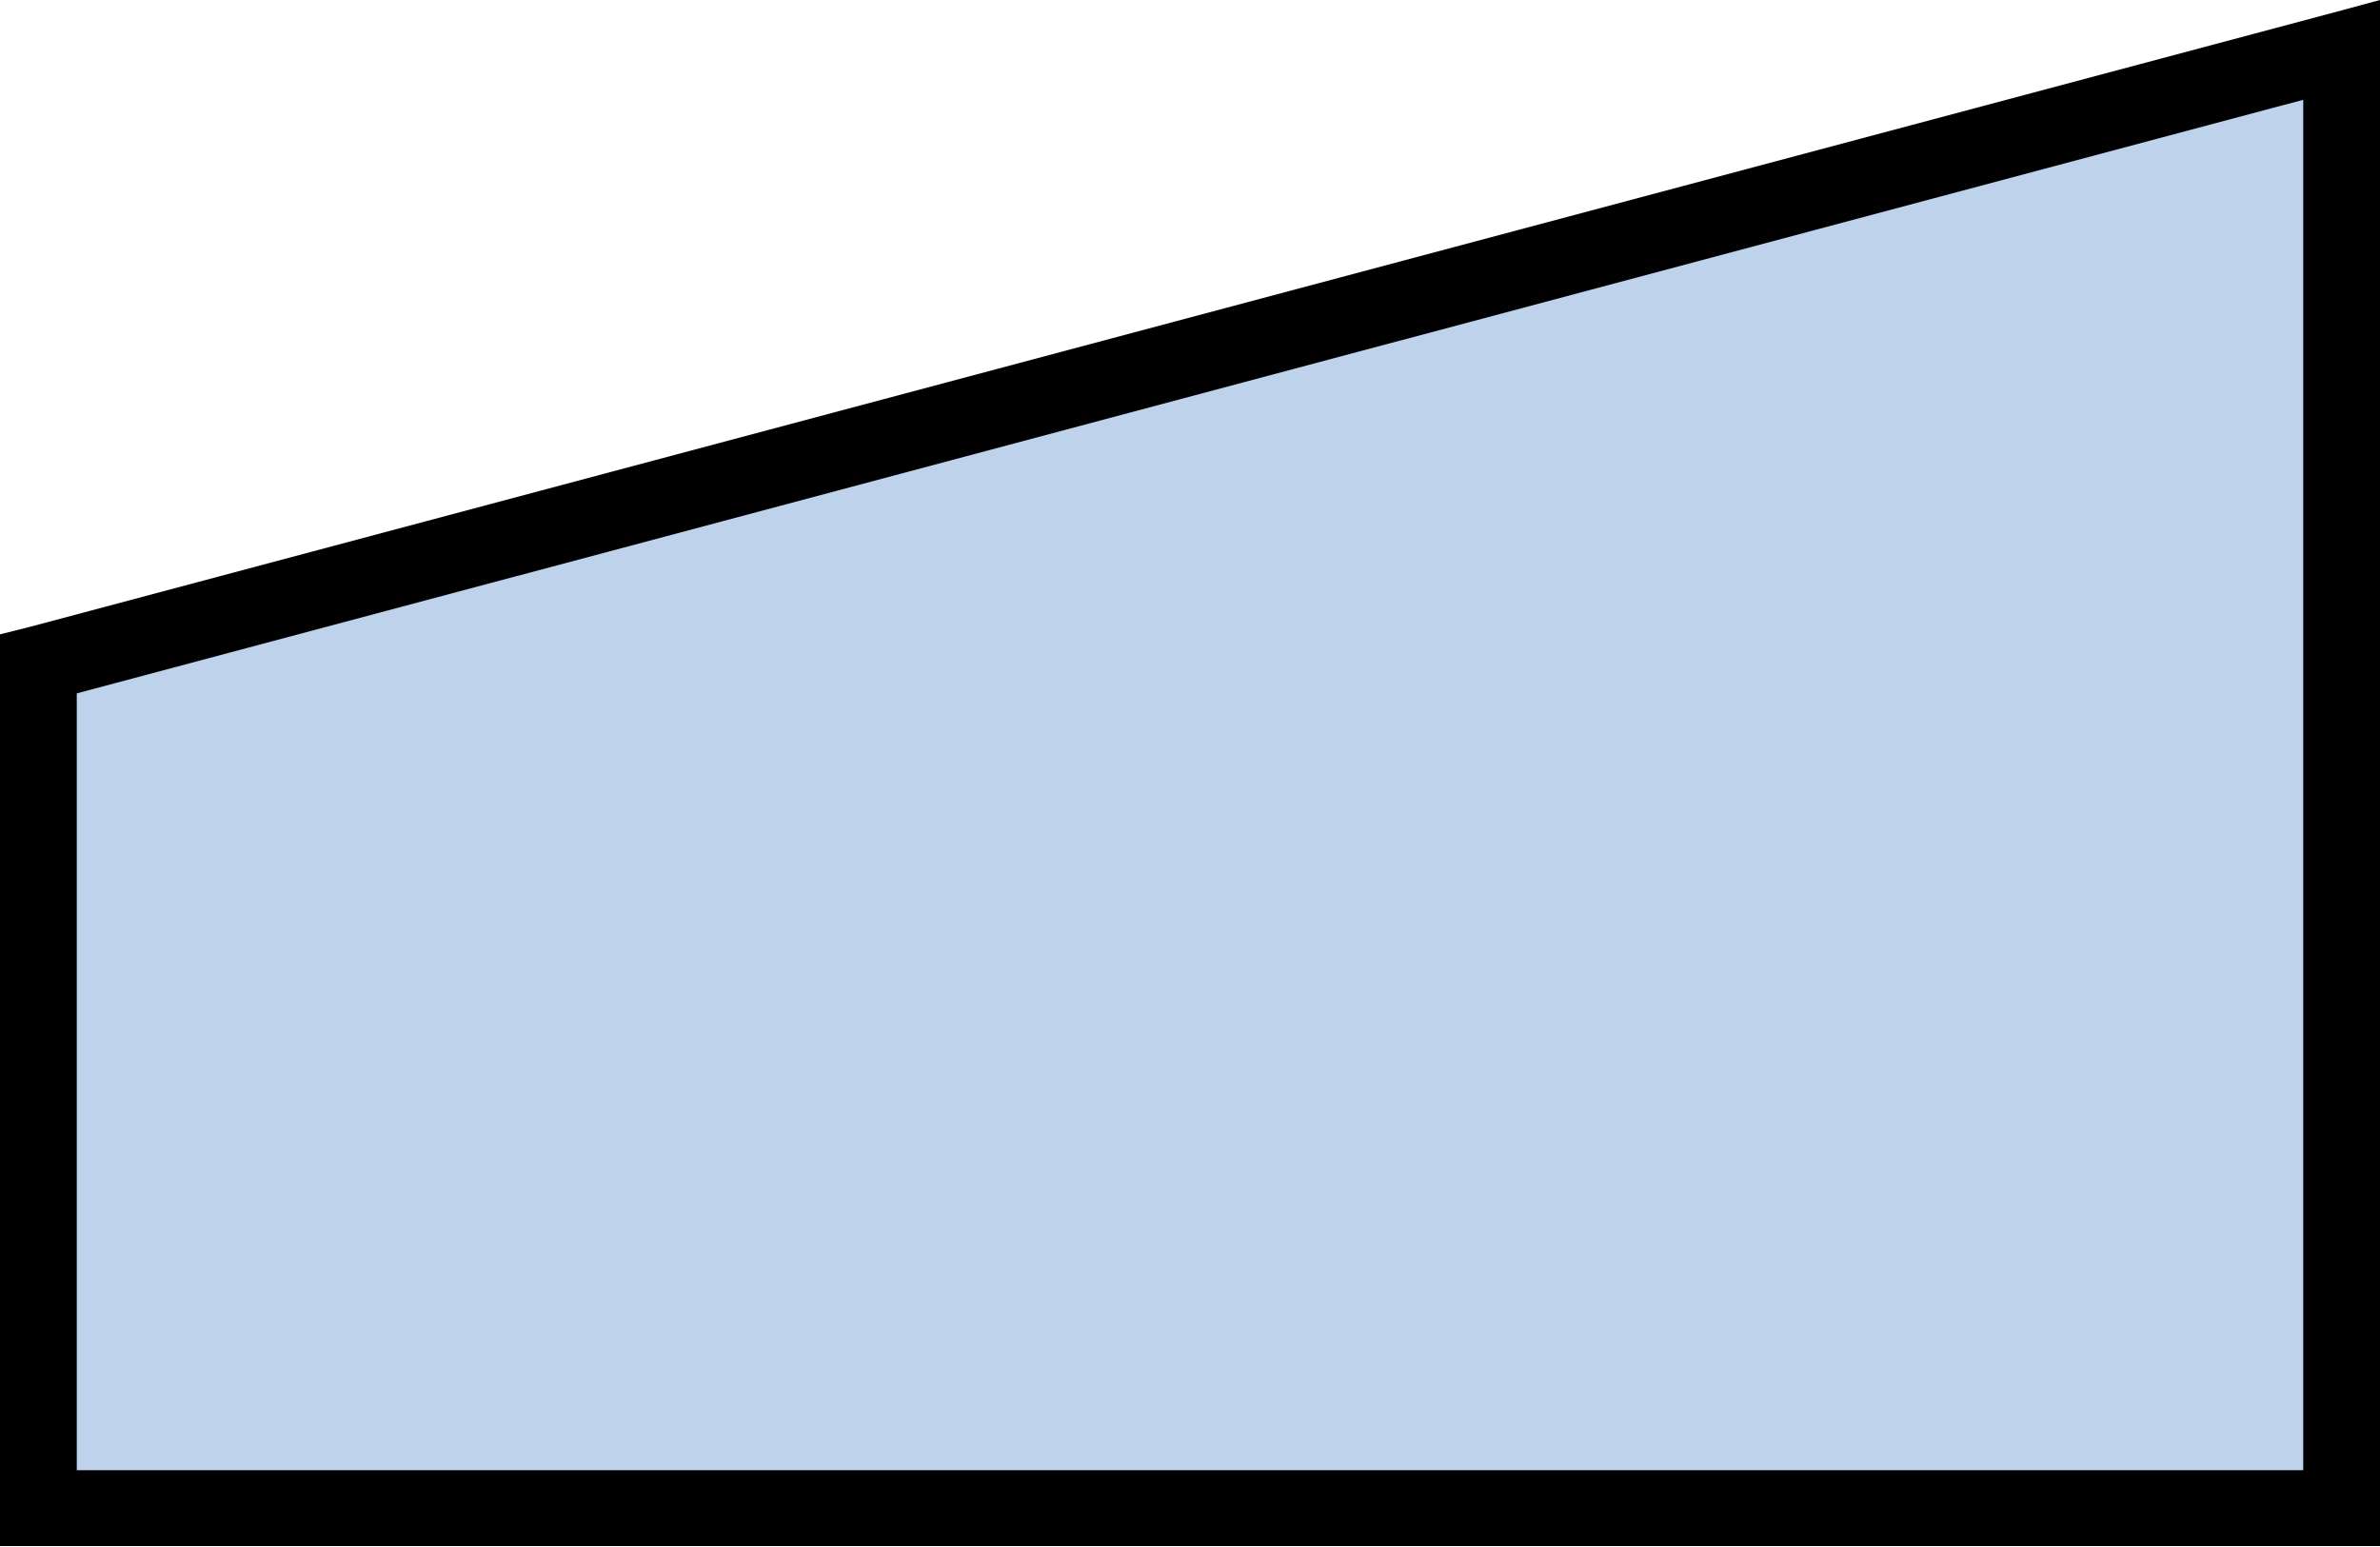
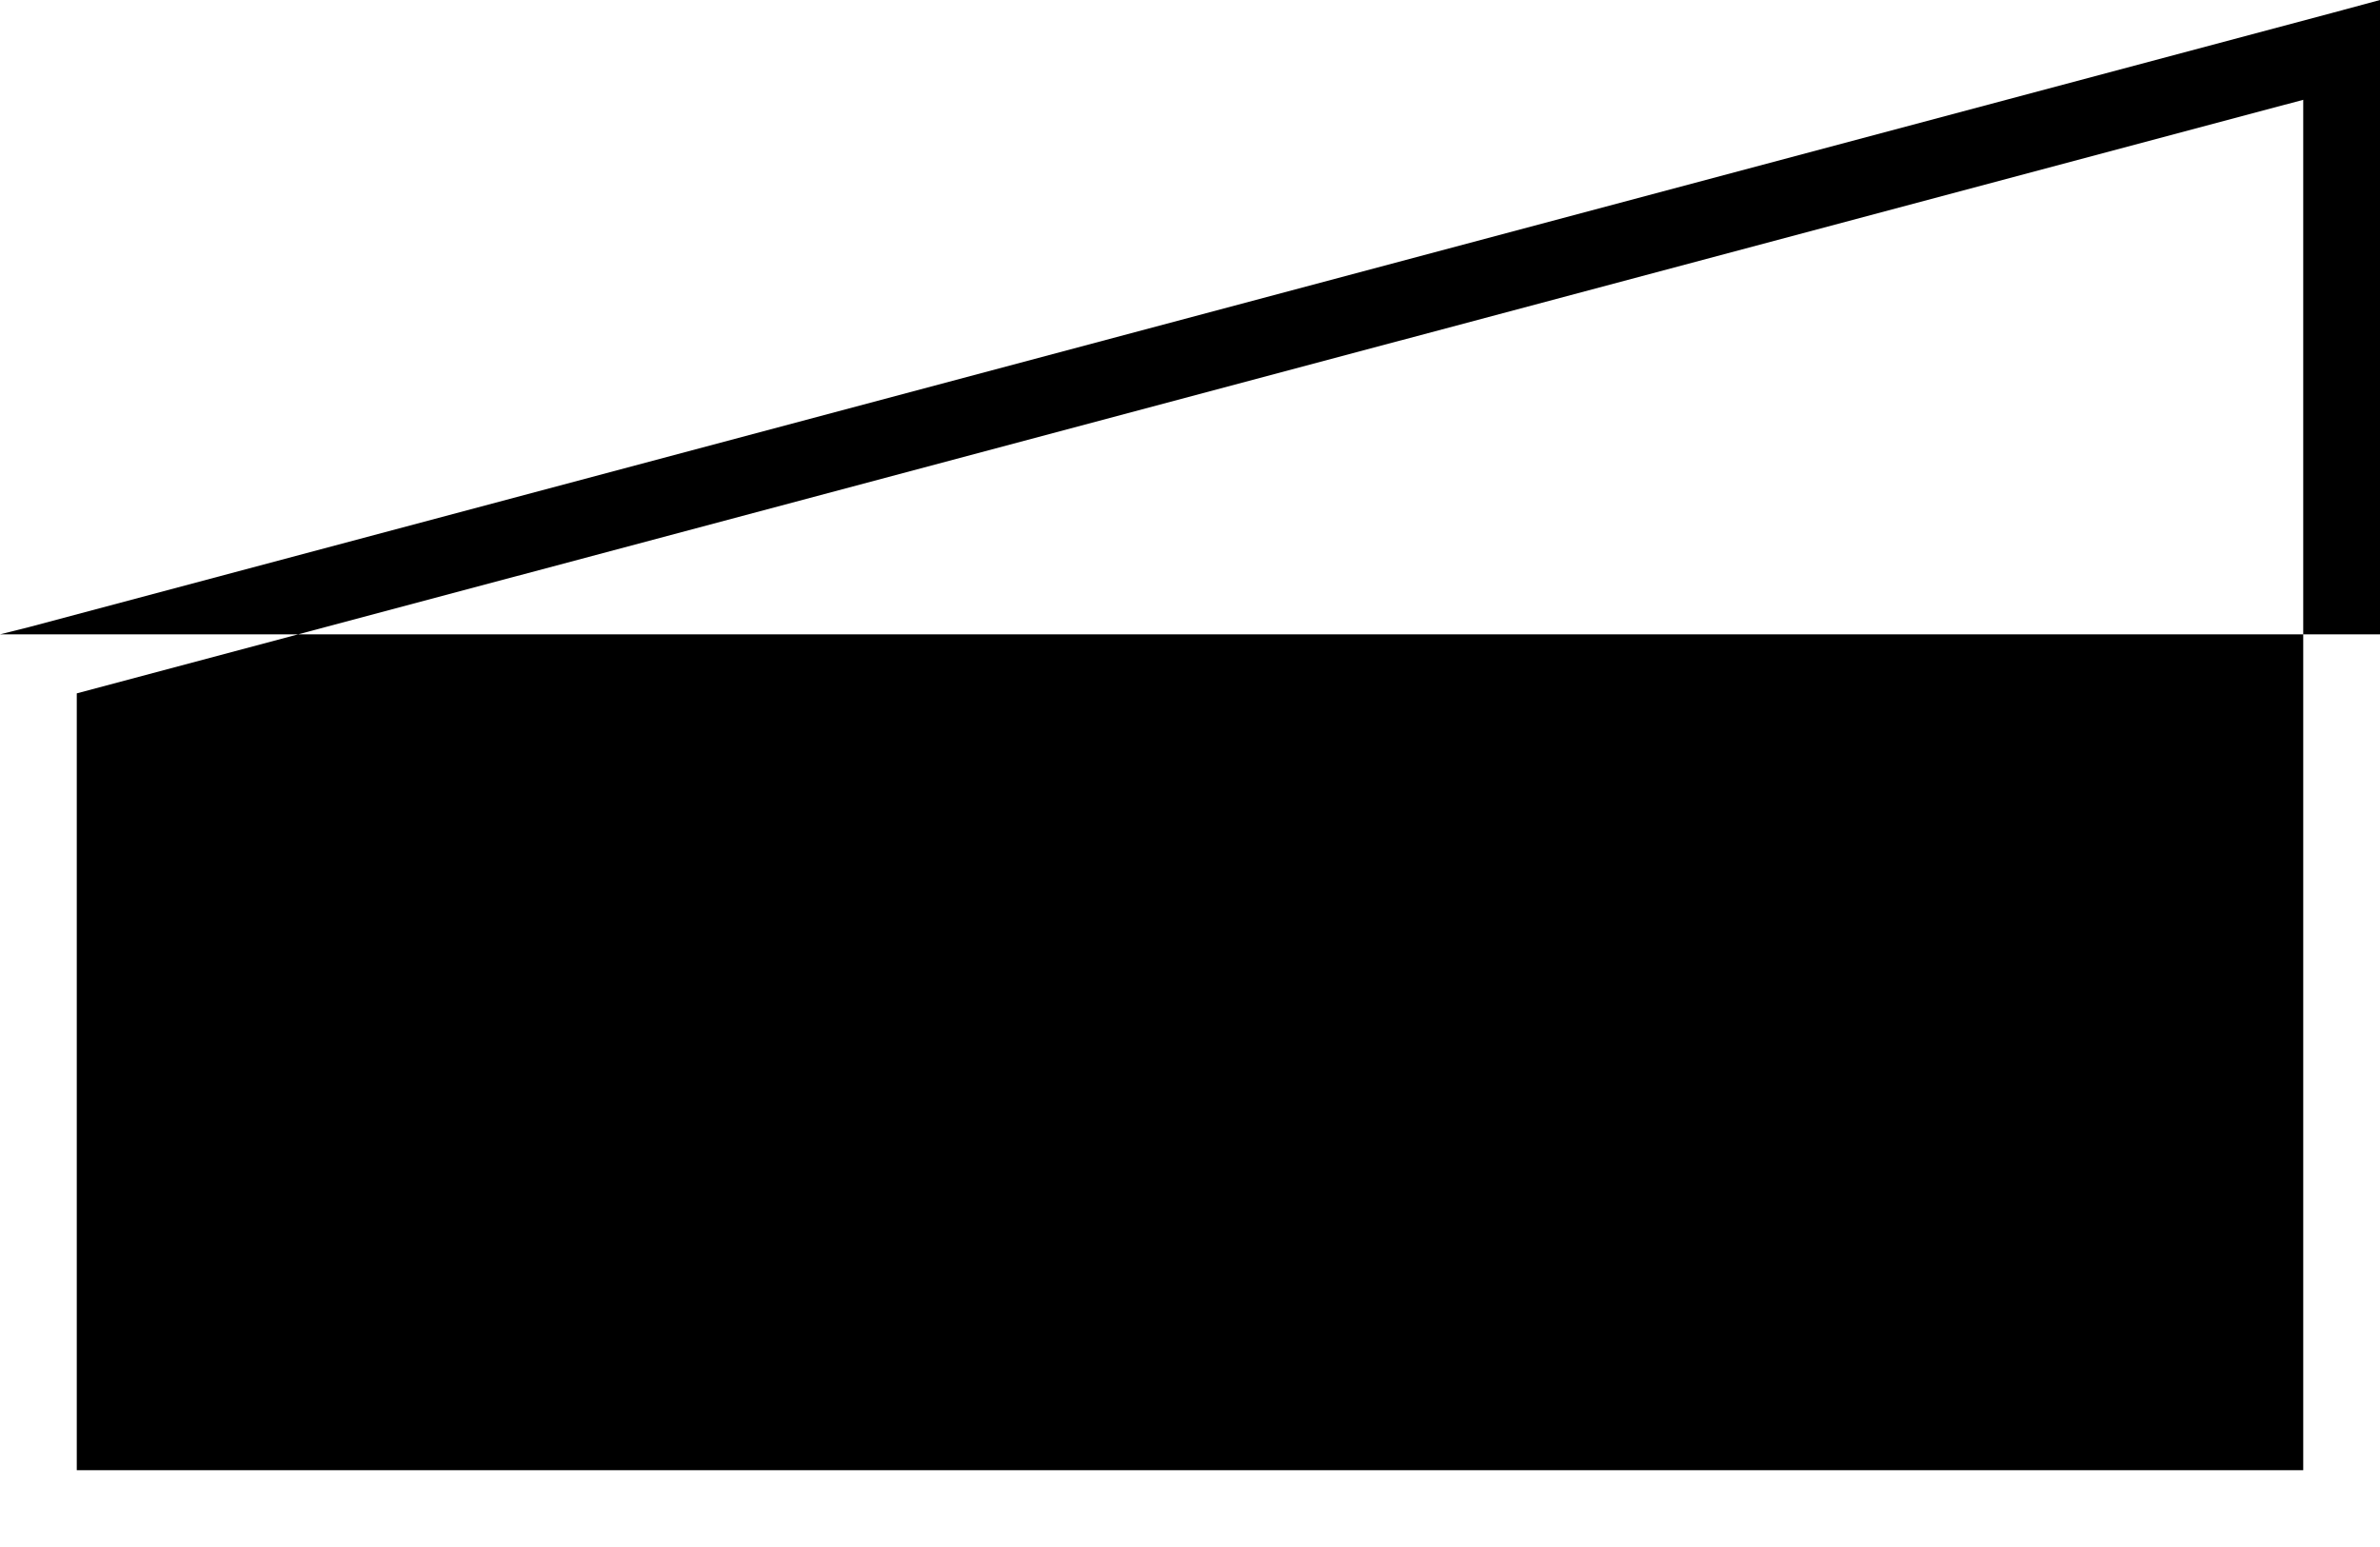
<svg xmlns="http://www.w3.org/2000/svg" width="49.6" height="32.24" viewBox="0 0 49.6 32.24">
  <defs>
    <style>.cls-1{fill:#bfd2ec;}</style>
  </defs>
  <g id="Layer_2" data-name="Layer 2">
    <g id="Layer_1-2" data-name="Layer 1">
      <g id="flowchart-slant">
-         <polygon class="cls-1" points="48.8 1.04 0.8 13.84 0.8 31.44 48.8 31.44 48.8 1.04" />
-         <path d="M49.6,0l-1,.27-48,12.8L0,13.22v19H49.6V0ZM48,2.08V30.64H1.6V14.45Z" />
+         <path d="M49.6,0l-1,.27-48,12.8L0,13.22H49.6V0ZM48,2.08V30.64H1.6V14.45Z" />
      </g>
    </g>
  </g>
</svg>